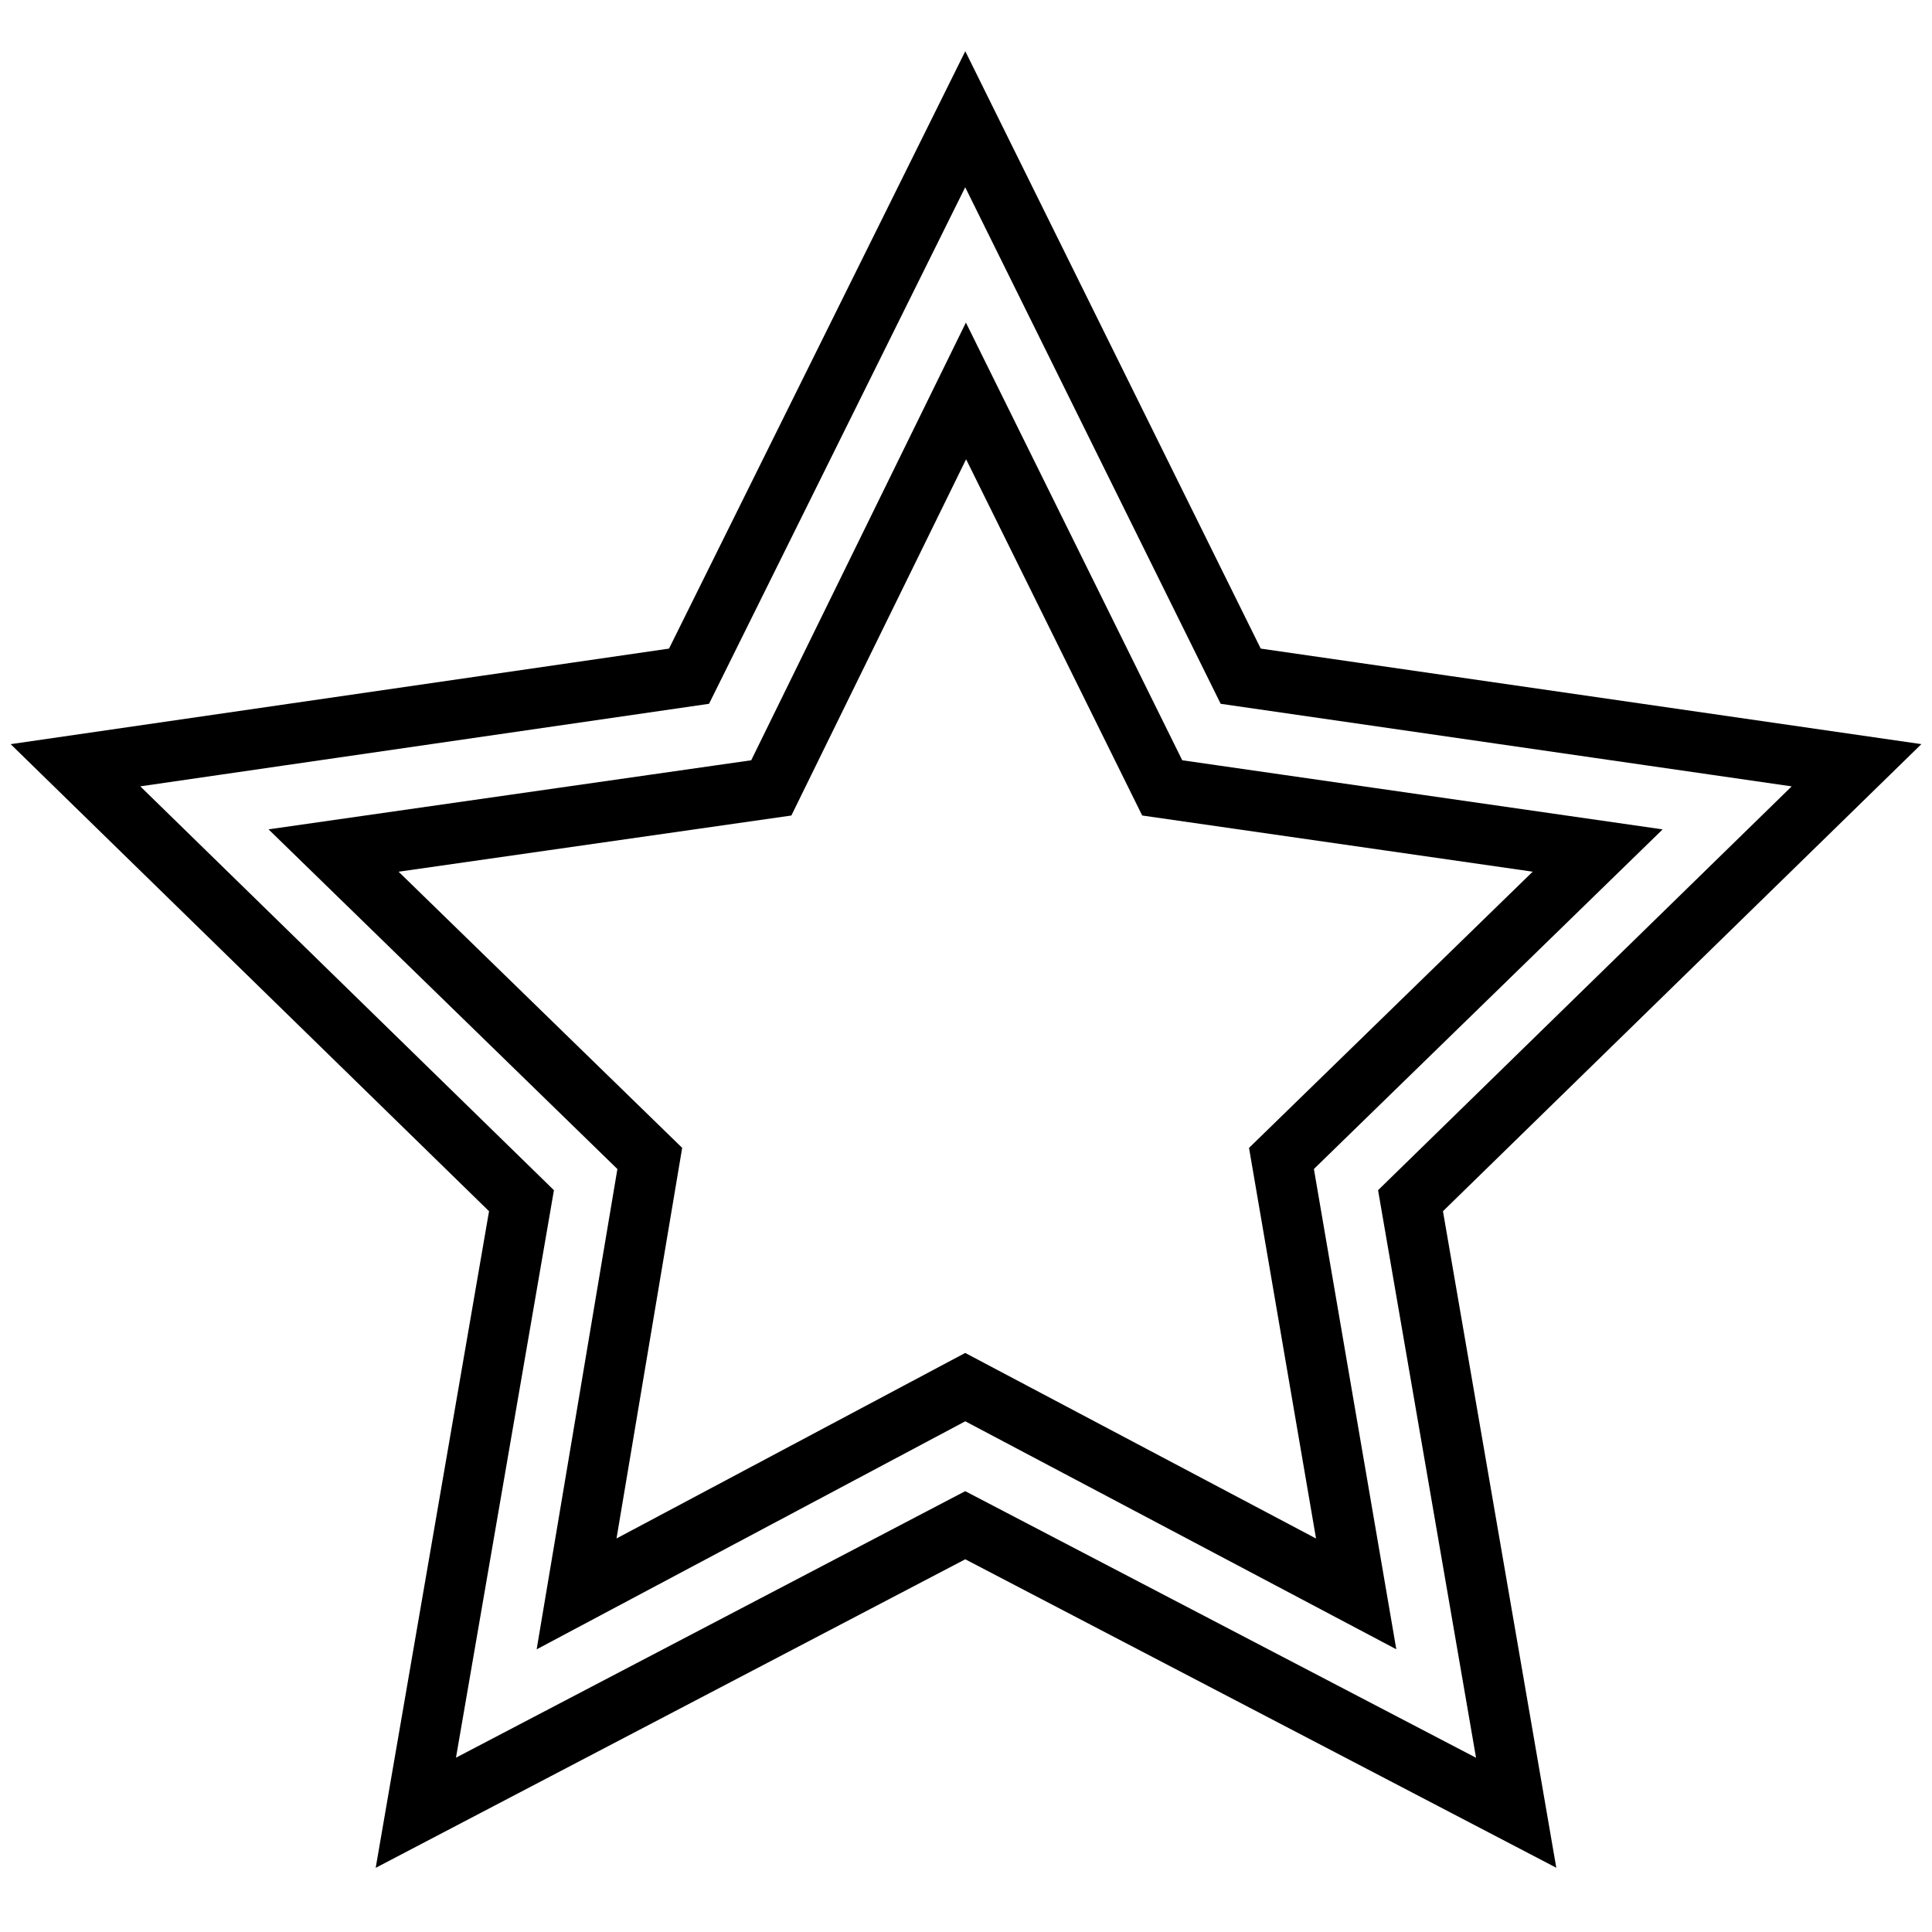
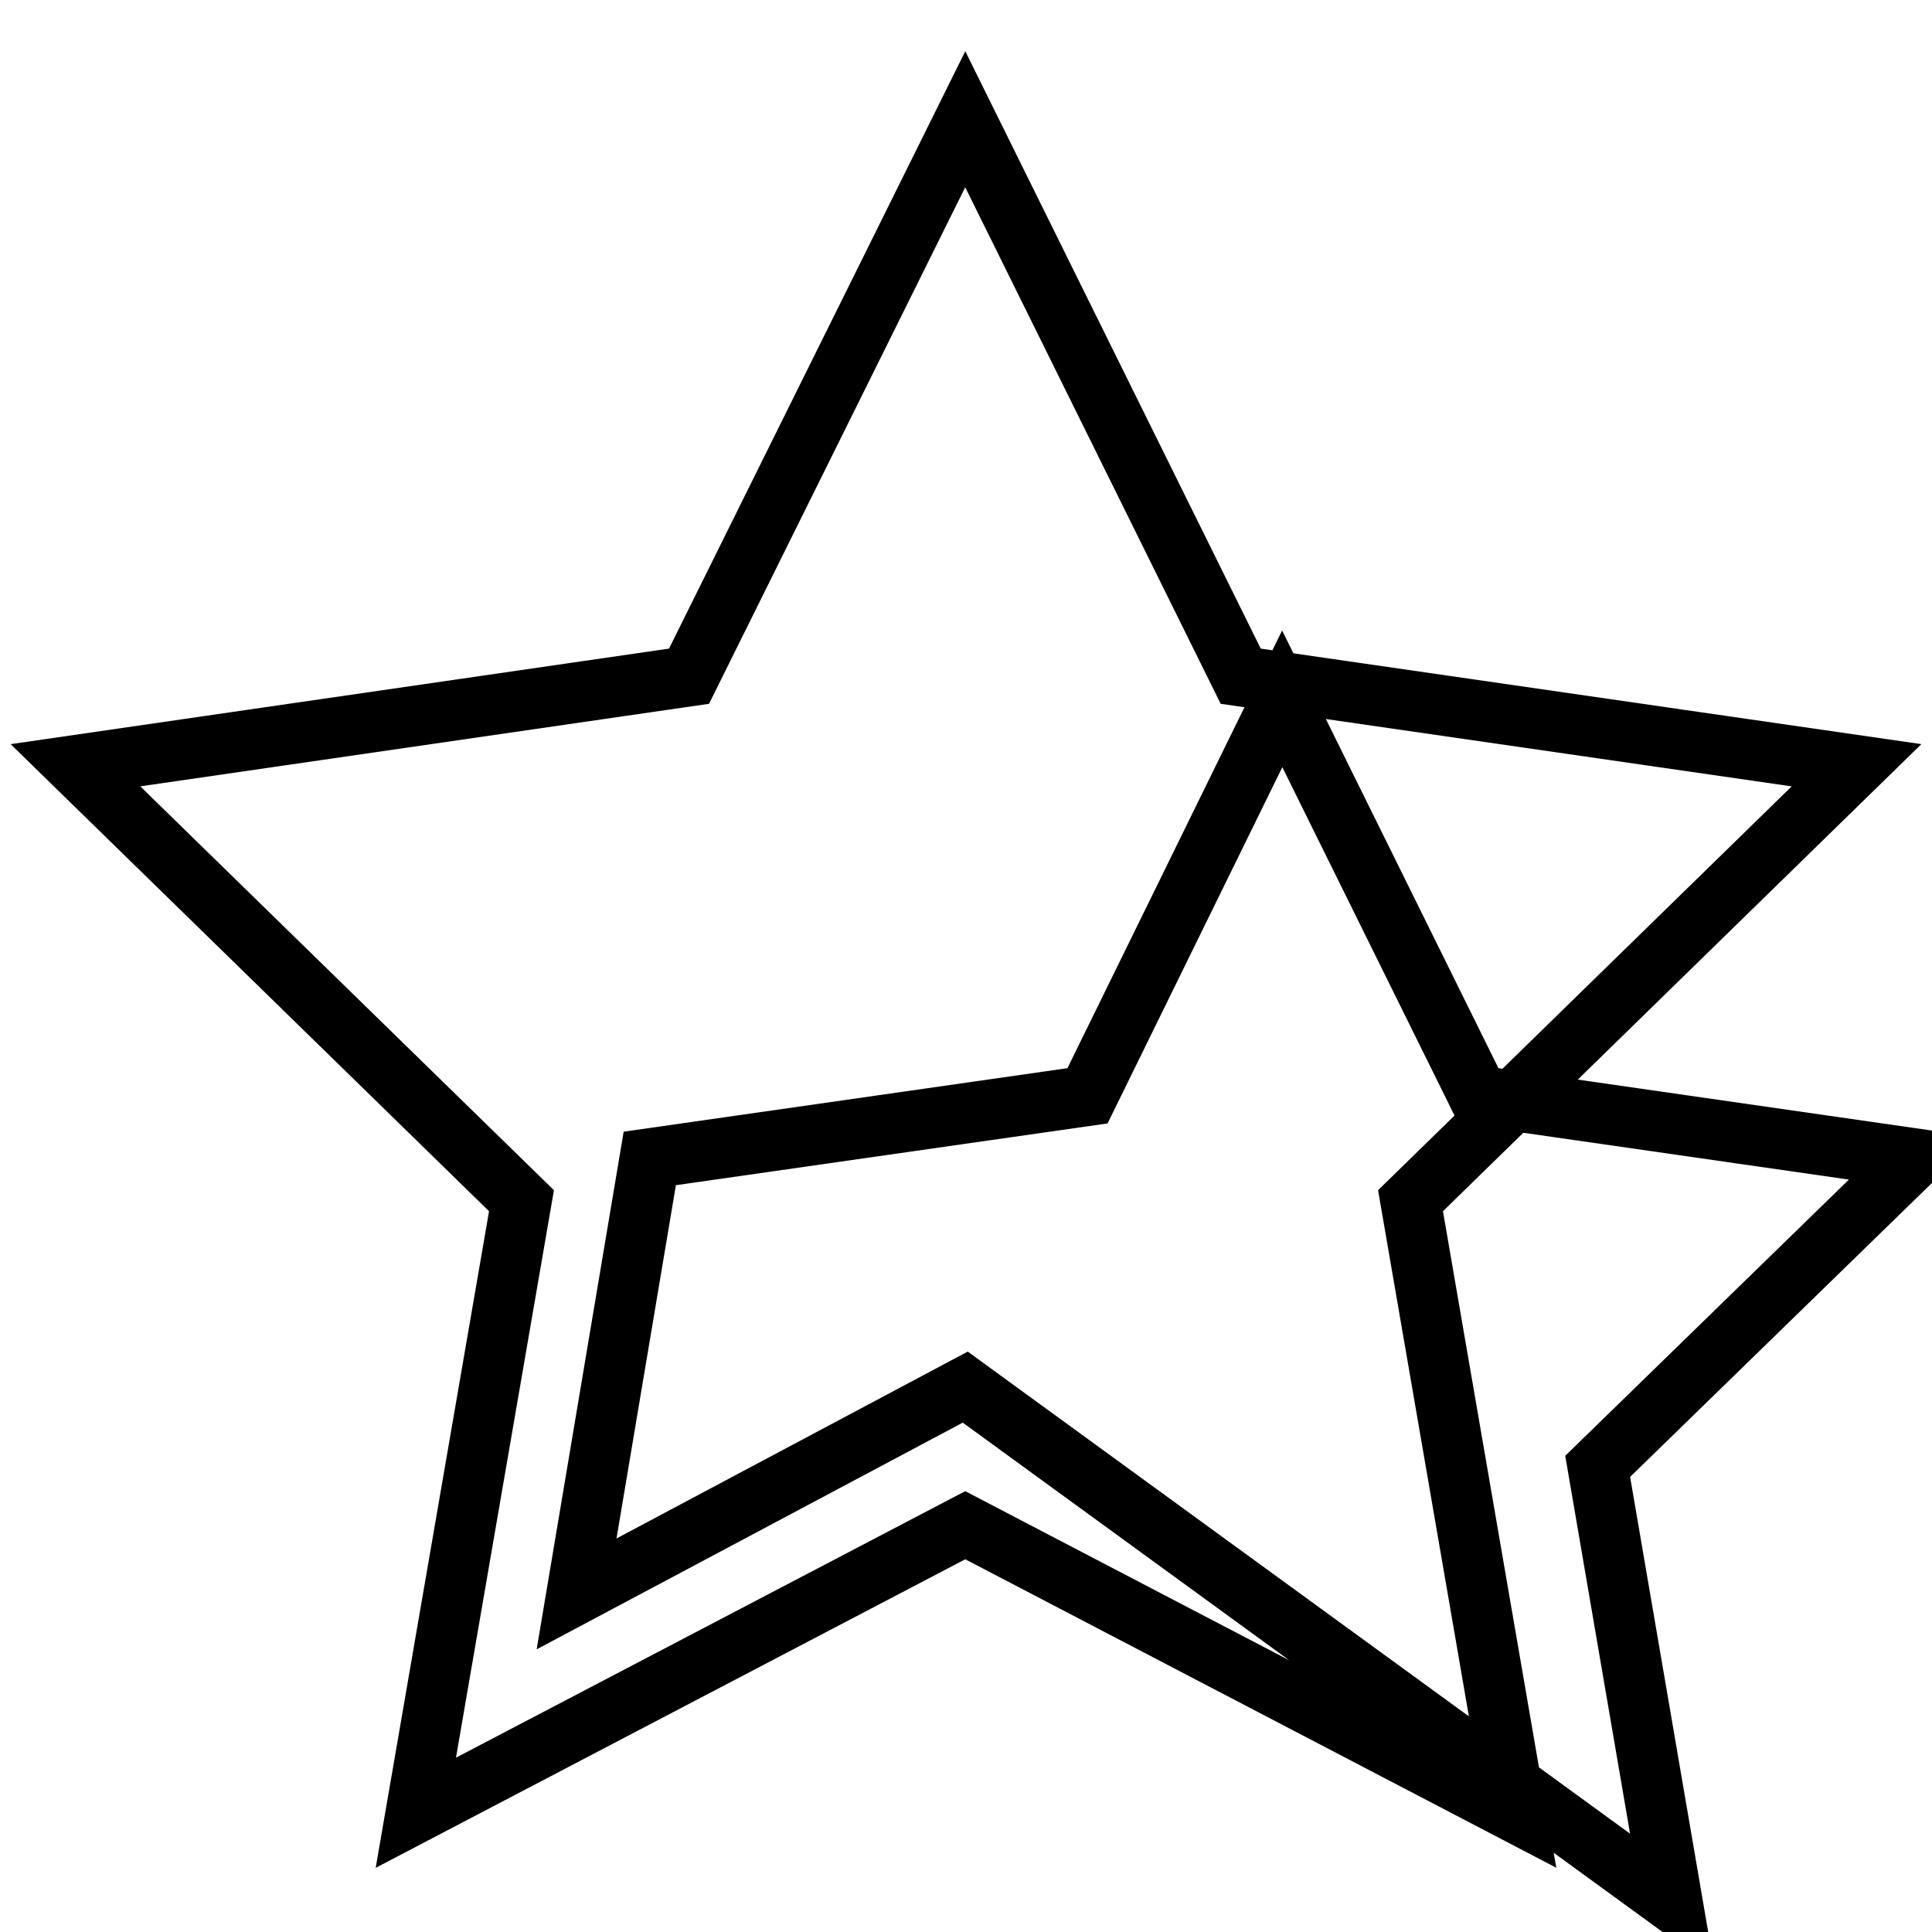
<svg xmlns="http://www.w3.org/2000/svg" version="1.1" x="0px" y="0px" viewBox="0 0 256 256" enable-background="new 0 0 256 256" xml:space="preserve">
  <g>
-     <path stroke-width="8" fill-opacity="0" stroke="#000000" d="M246,101.4l-81.6-11.8l-36.5-73.8L91.3,89.6L10,101.4l59.1,57.7l-14,81.1l72.8-38.1l73,38.1l-14-81.1 L246,101.4L246,101.4z M127.9,183.8l-51.5,27.4l9.7-57.7l-41.9-40.8l58-8.3l25.8-52.6l26,52.6l57.7,8.3l-41.9,40.8l9.9,57.7 L127.9,183.8L127.9,183.8z" />
+     <path stroke-width="8" fill-opacity="0" stroke="#000000" d="M246,101.4l-81.6-11.8l-36.5-73.8L91.3,89.6L10,101.4l59.1,57.7l-14,81.1l72.8-38.1l73,38.1l-14-81.1 L246,101.4L246,101.4z M127.9,183.8l-51.5,27.4l9.7-57.7l58-8.3l25.8-52.6l26,52.6l57.7,8.3l-41.9,40.8l9.9,57.7 L127.9,183.8L127.9,183.8z" />
  </g>
</svg>